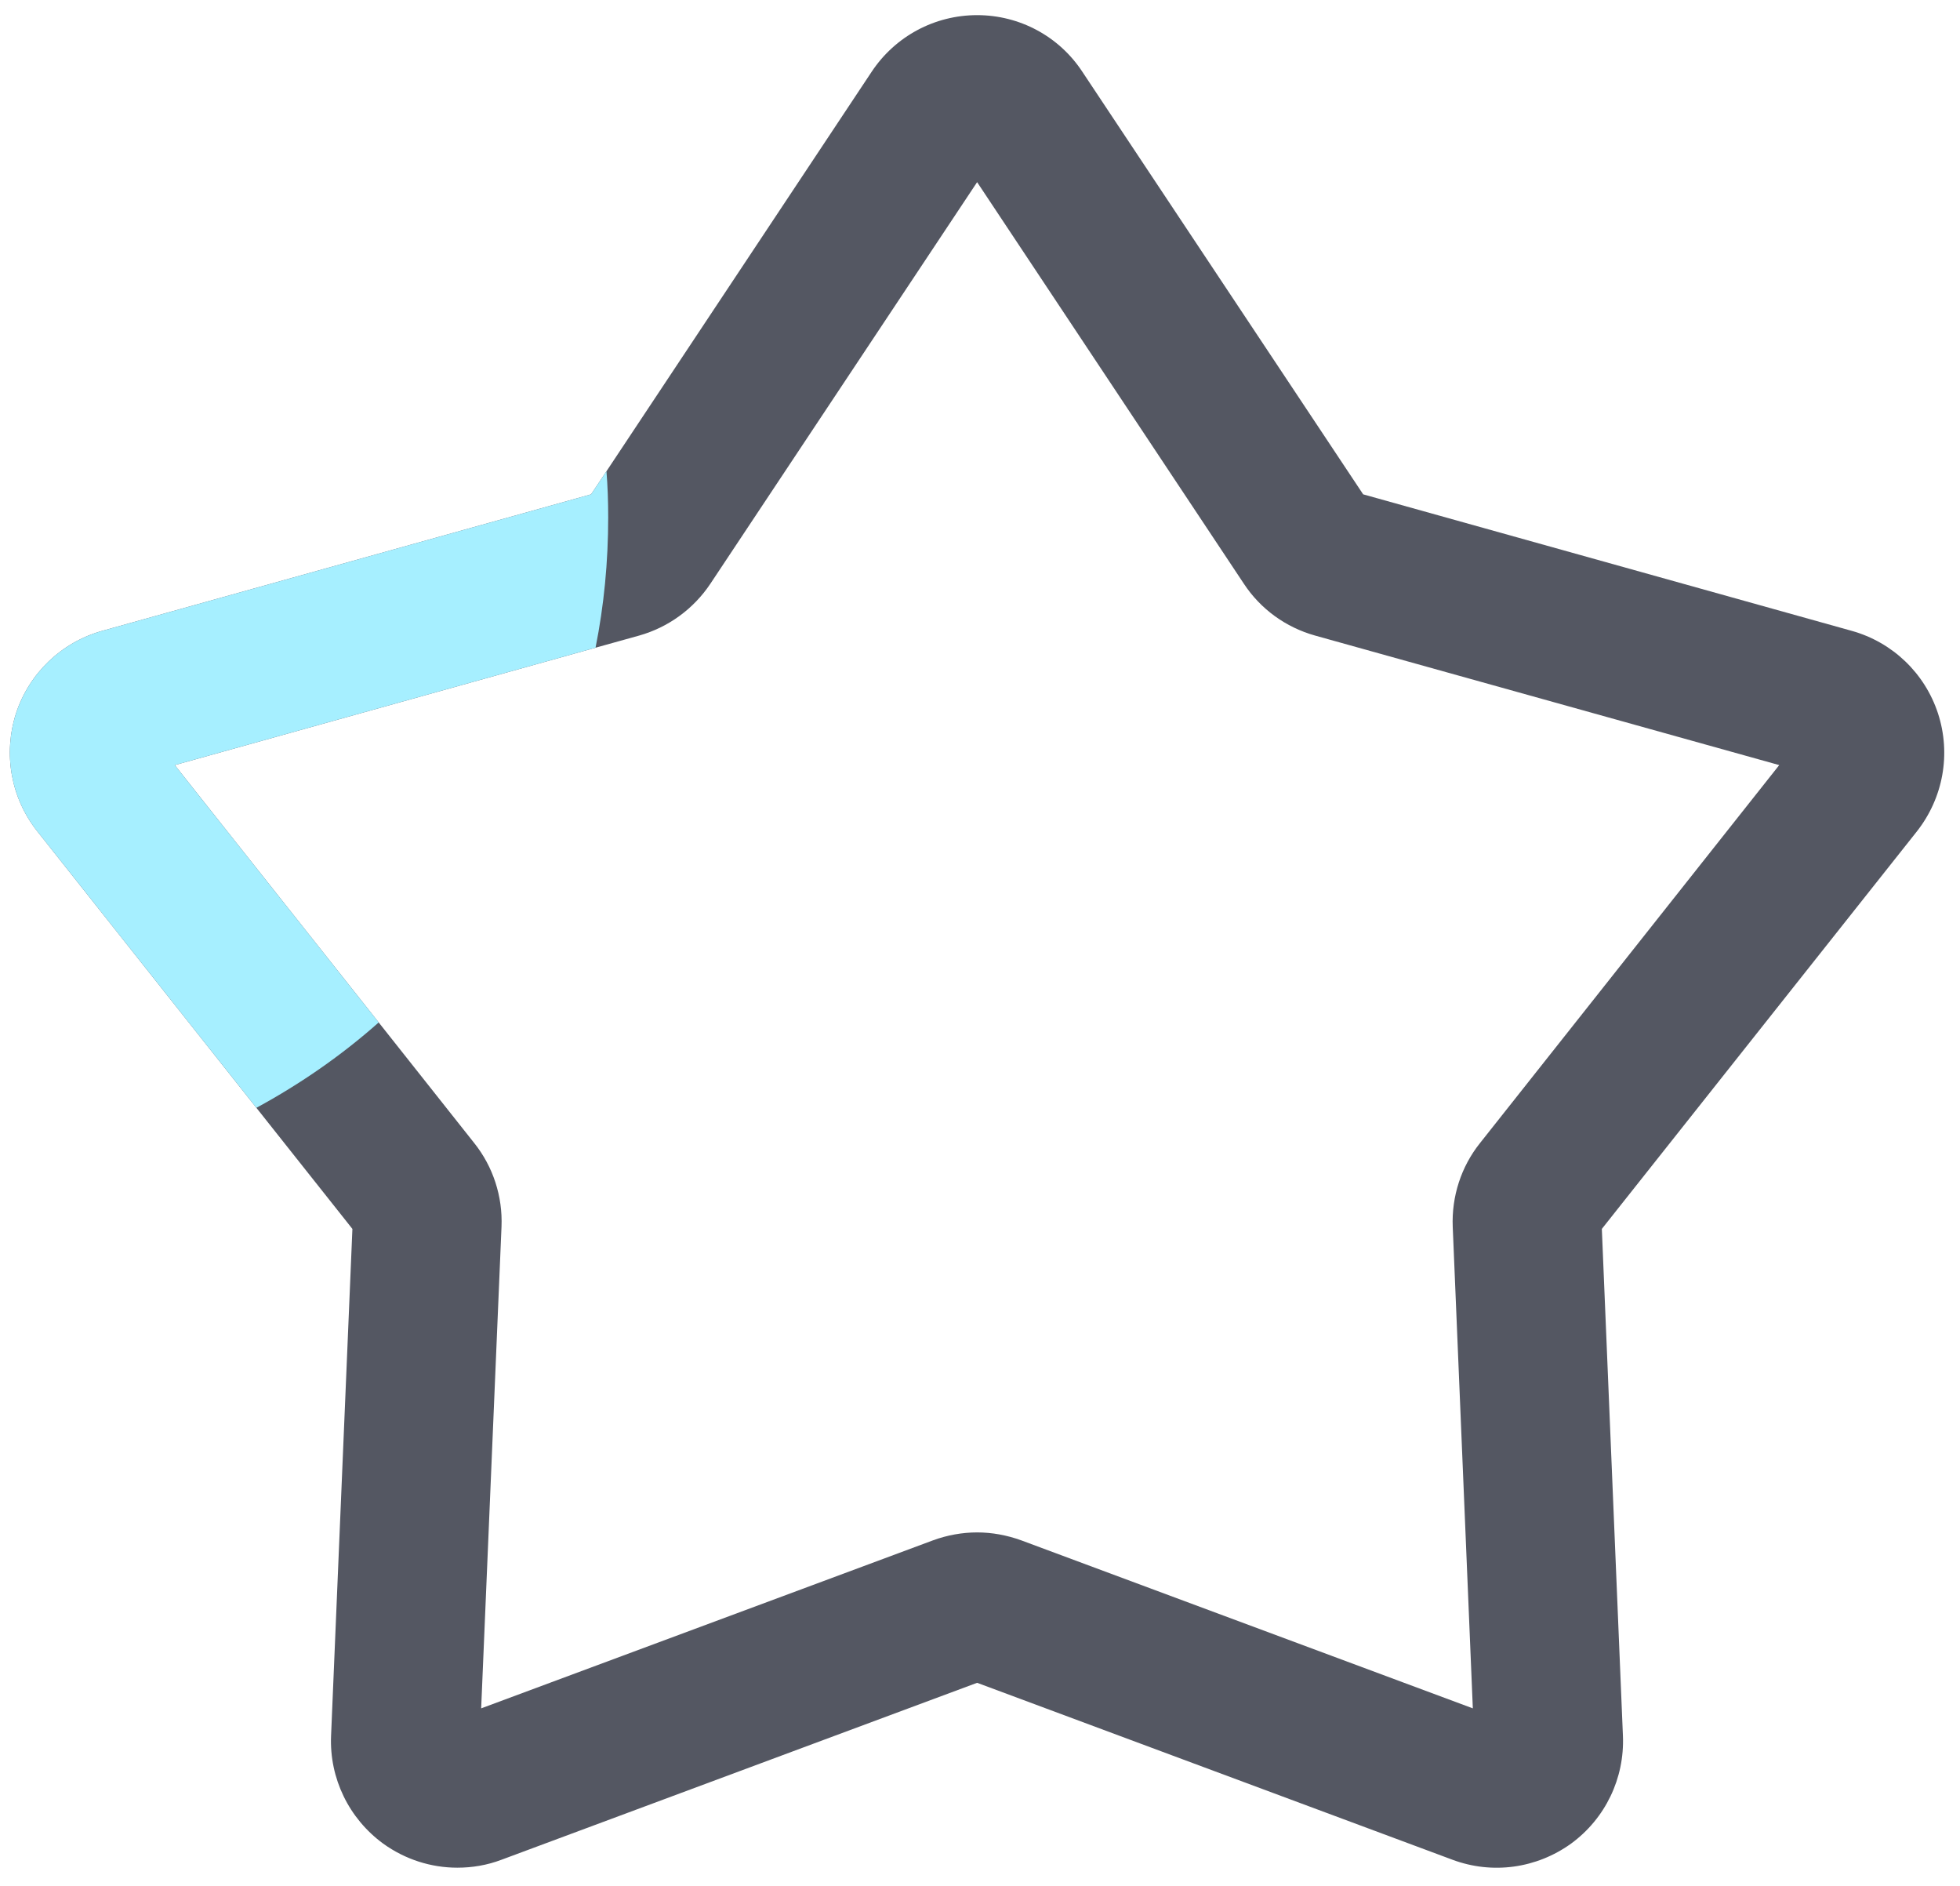
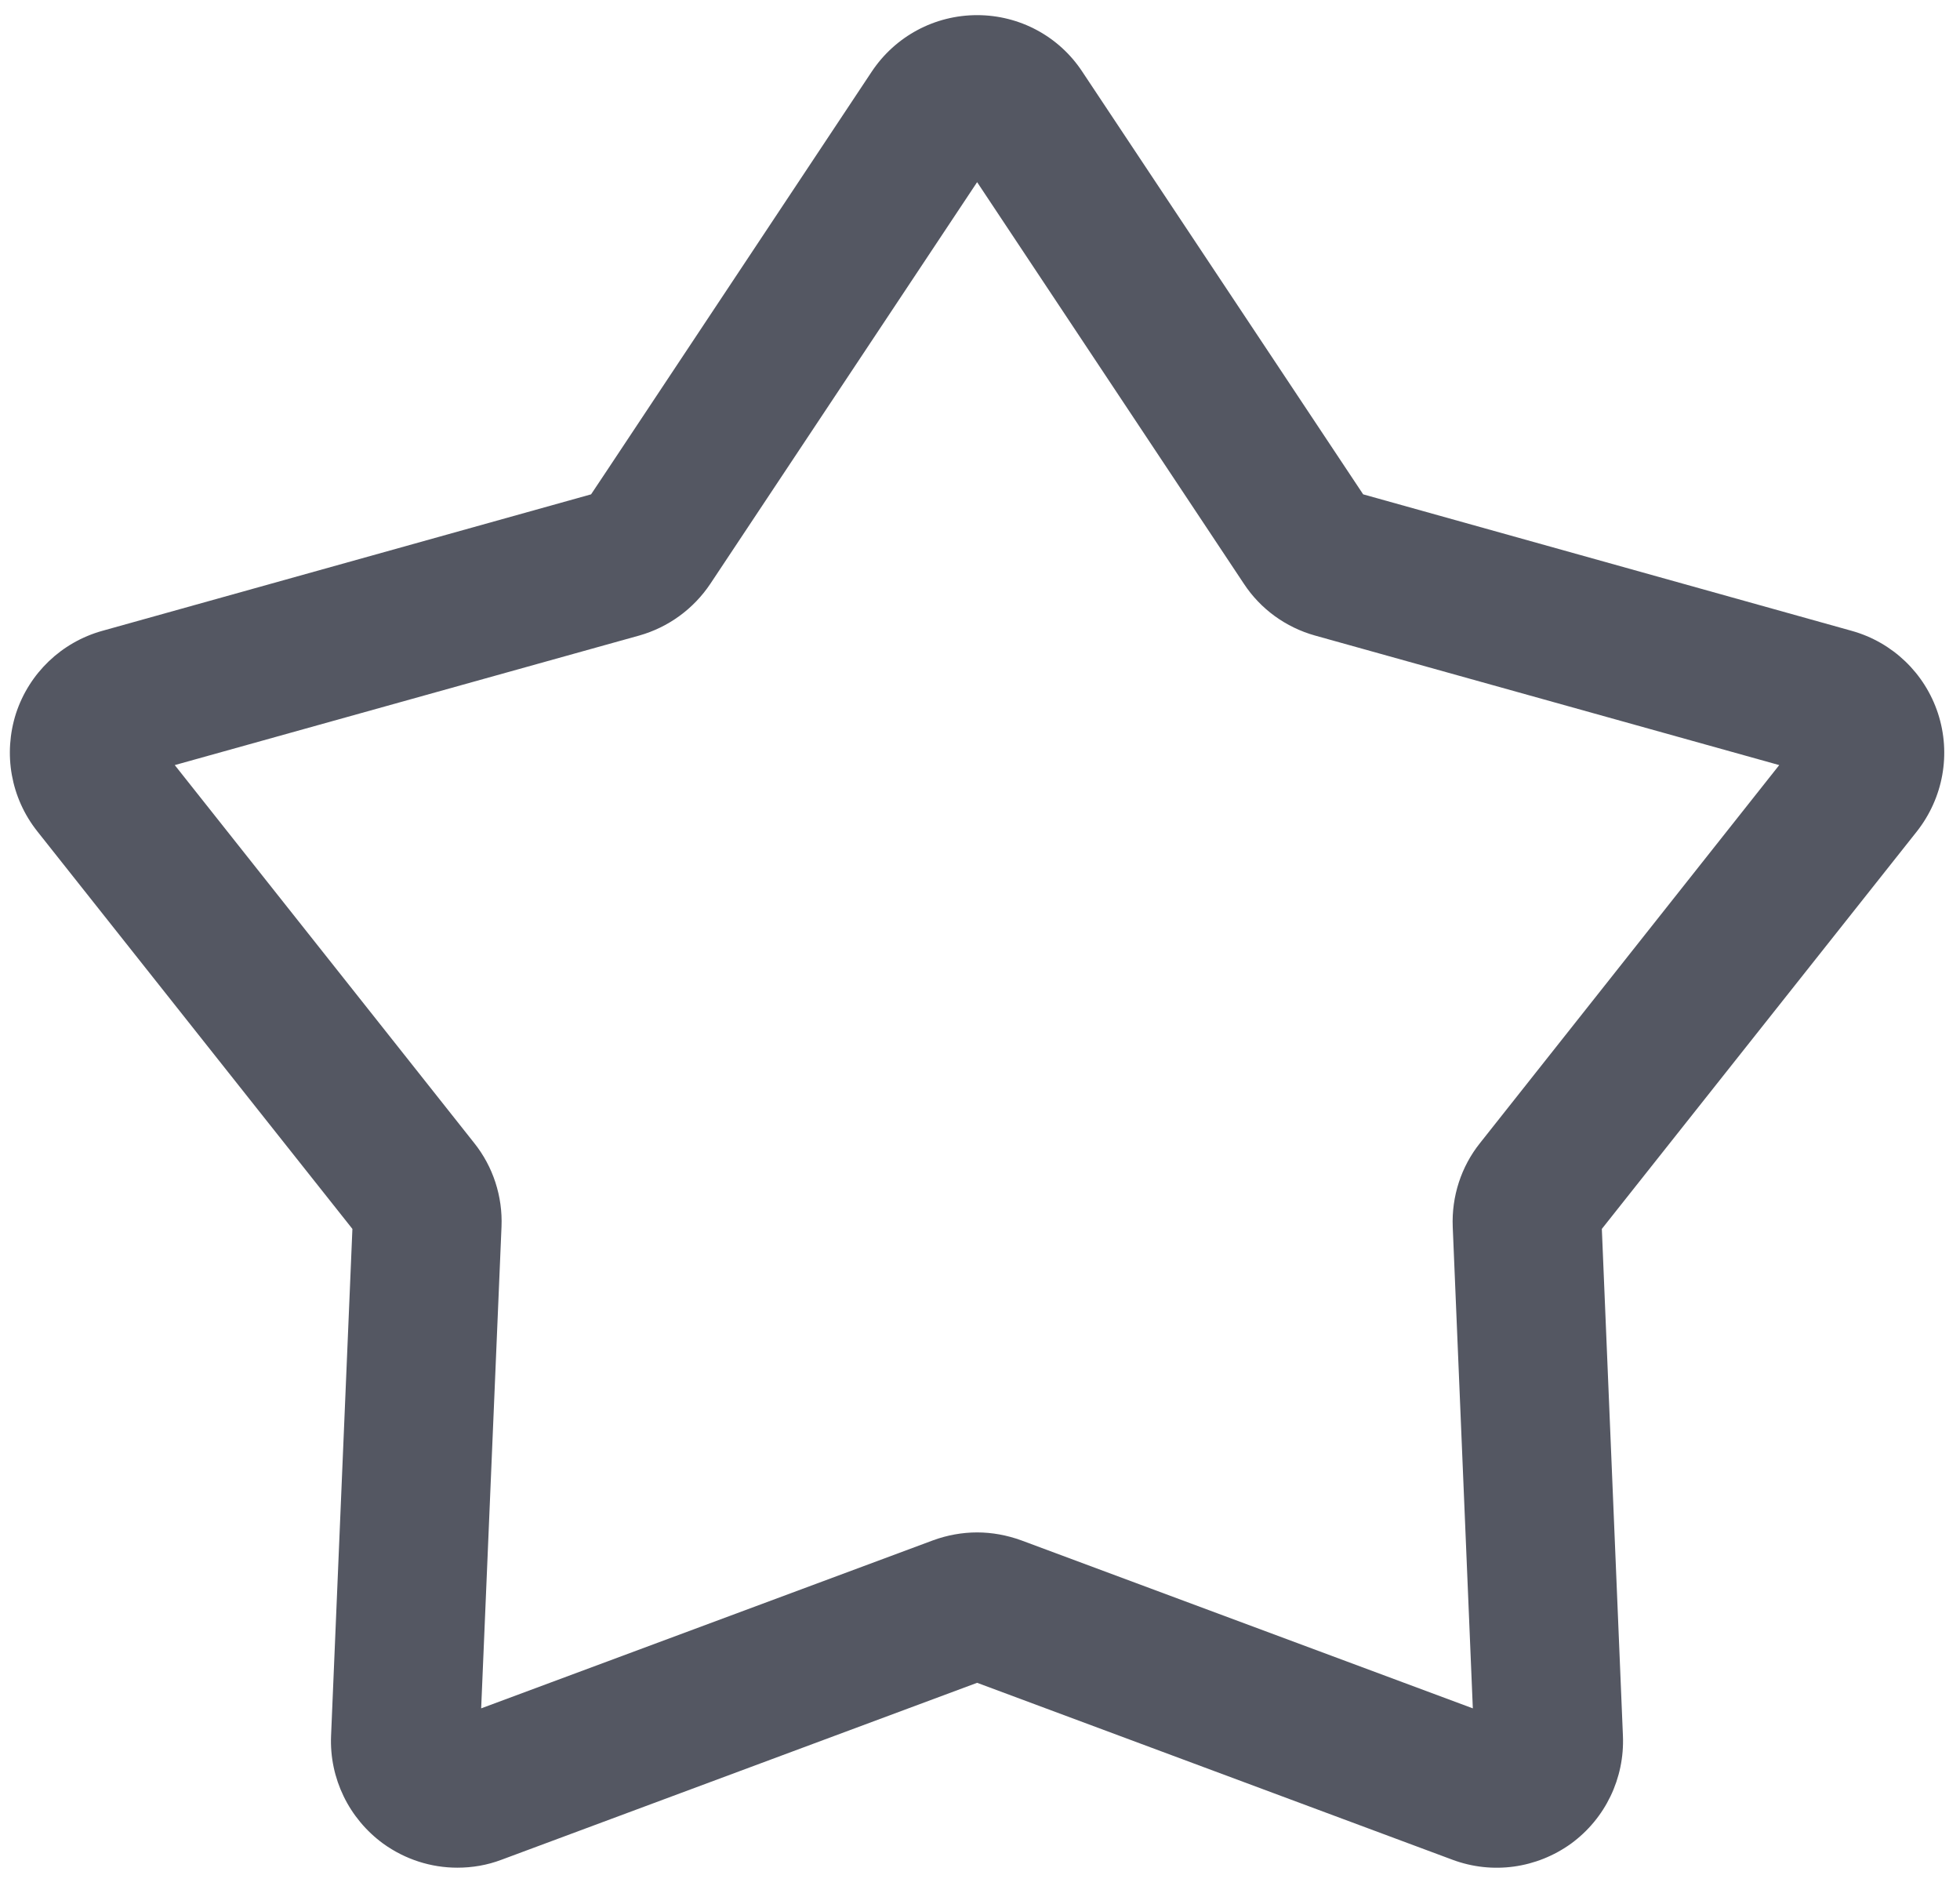
<svg xmlns="http://www.w3.org/2000/svg" width="79" height="76" viewBox="0 0 79 76" fill="none">
  <path d="M78.114 28.75C77.584 27.13 76.284 25.88 74.634 25.42L54.944 19.92L43.624 2.89C42.684 1.46 41.094 0.61 39.384 0.61C37.674 0.61 36.084 1.46 35.134 2.89L24.444 18.99L23.824 19.92L4.124 25.42C2.474 25.88 1.174 27.13 0.644 28.75C0.124 30.38 0.434 32.15 1.504 33.5L10.334 44.64L14.204 49.52L13.344 69.95C13.274 71.66 14.064 73.28 15.444 74.29C16.334 74.93 17.374 75.26 18.434 75.26C19.034 75.26 19.634 75.16 20.214 74.94L39.384 67.81L58.544 74.94C60.154 75.54 61.934 75.29 63.324 74.29C64.704 73.28 65.484 71.66 65.414 69.95L64.564 49.52L77.264 33.5C78.324 32.15 78.644 30.38 78.114 28.75ZM59.654 46.06C58.894 47.01 58.504 48.21 58.554 49.44L59.364 68.84L41.164 62.07C40.584 61.86 39.984 61.75 39.384 61.75C38.784 61.75 38.174 61.86 37.604 62.07L19.394 68.84L20.214 49.43C20.264 48.21 19.874 47.01 19.114 46.06L15.264 41.2L7.044 30.83L24.004 26.1L25.764 25.61C26.934 25.28 27.954 24.54 28.634 23.52L39.384 7.34L50.134 23.52C50.804 24.54 51.824 25.28 53.004 25.61L71.714 30.83L59.654 46.06Z" fill="#545762" />
-   <path d="M24.004 26.1L7.044 30.83L15.264 41.2C13.764 42.53 12.104 43.68 10.334 44.64L1.504 33.5C0.434 32.15 0.124 30.38 0.644 28.75C1.174 27.13 2.474 25.88 4.124 25.42L23.824 19.92L24.444 18.99C24.494 19.6 24.514 20.22 24.514 20.85C24.514 22.65 24.344 24.4 24.004 26.1Z" fill="#A6EFFF" />
</svg>